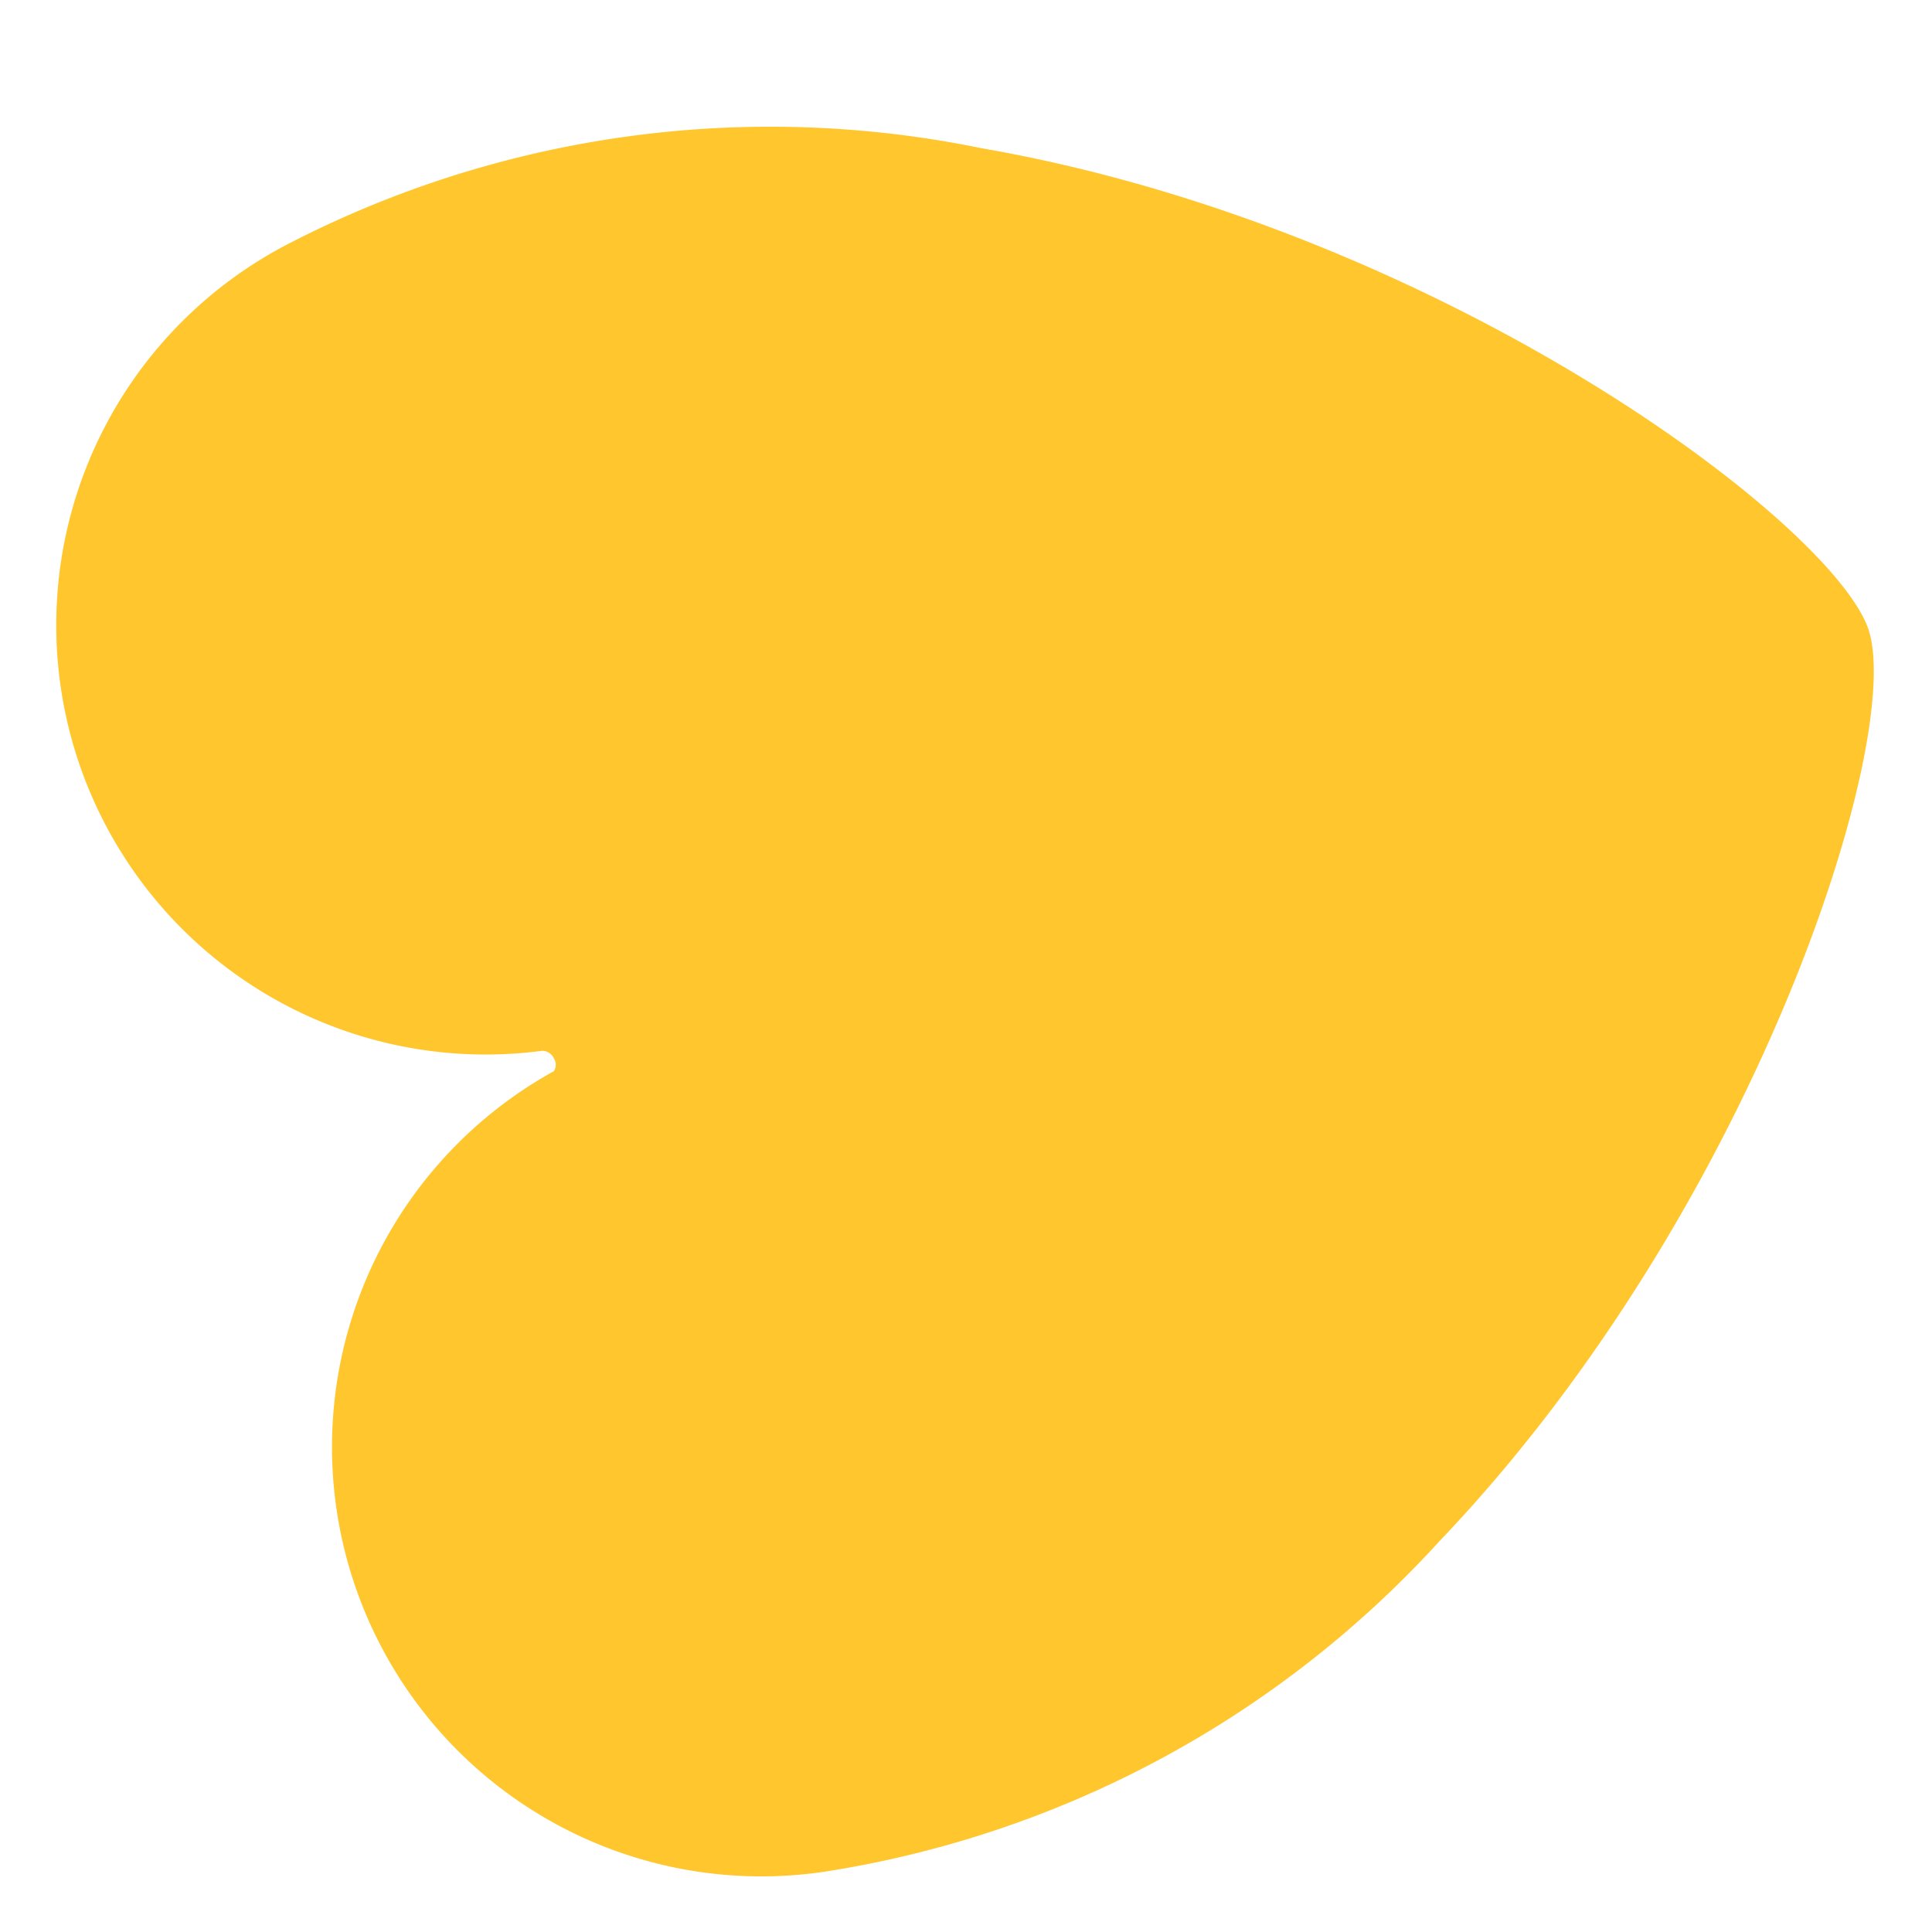
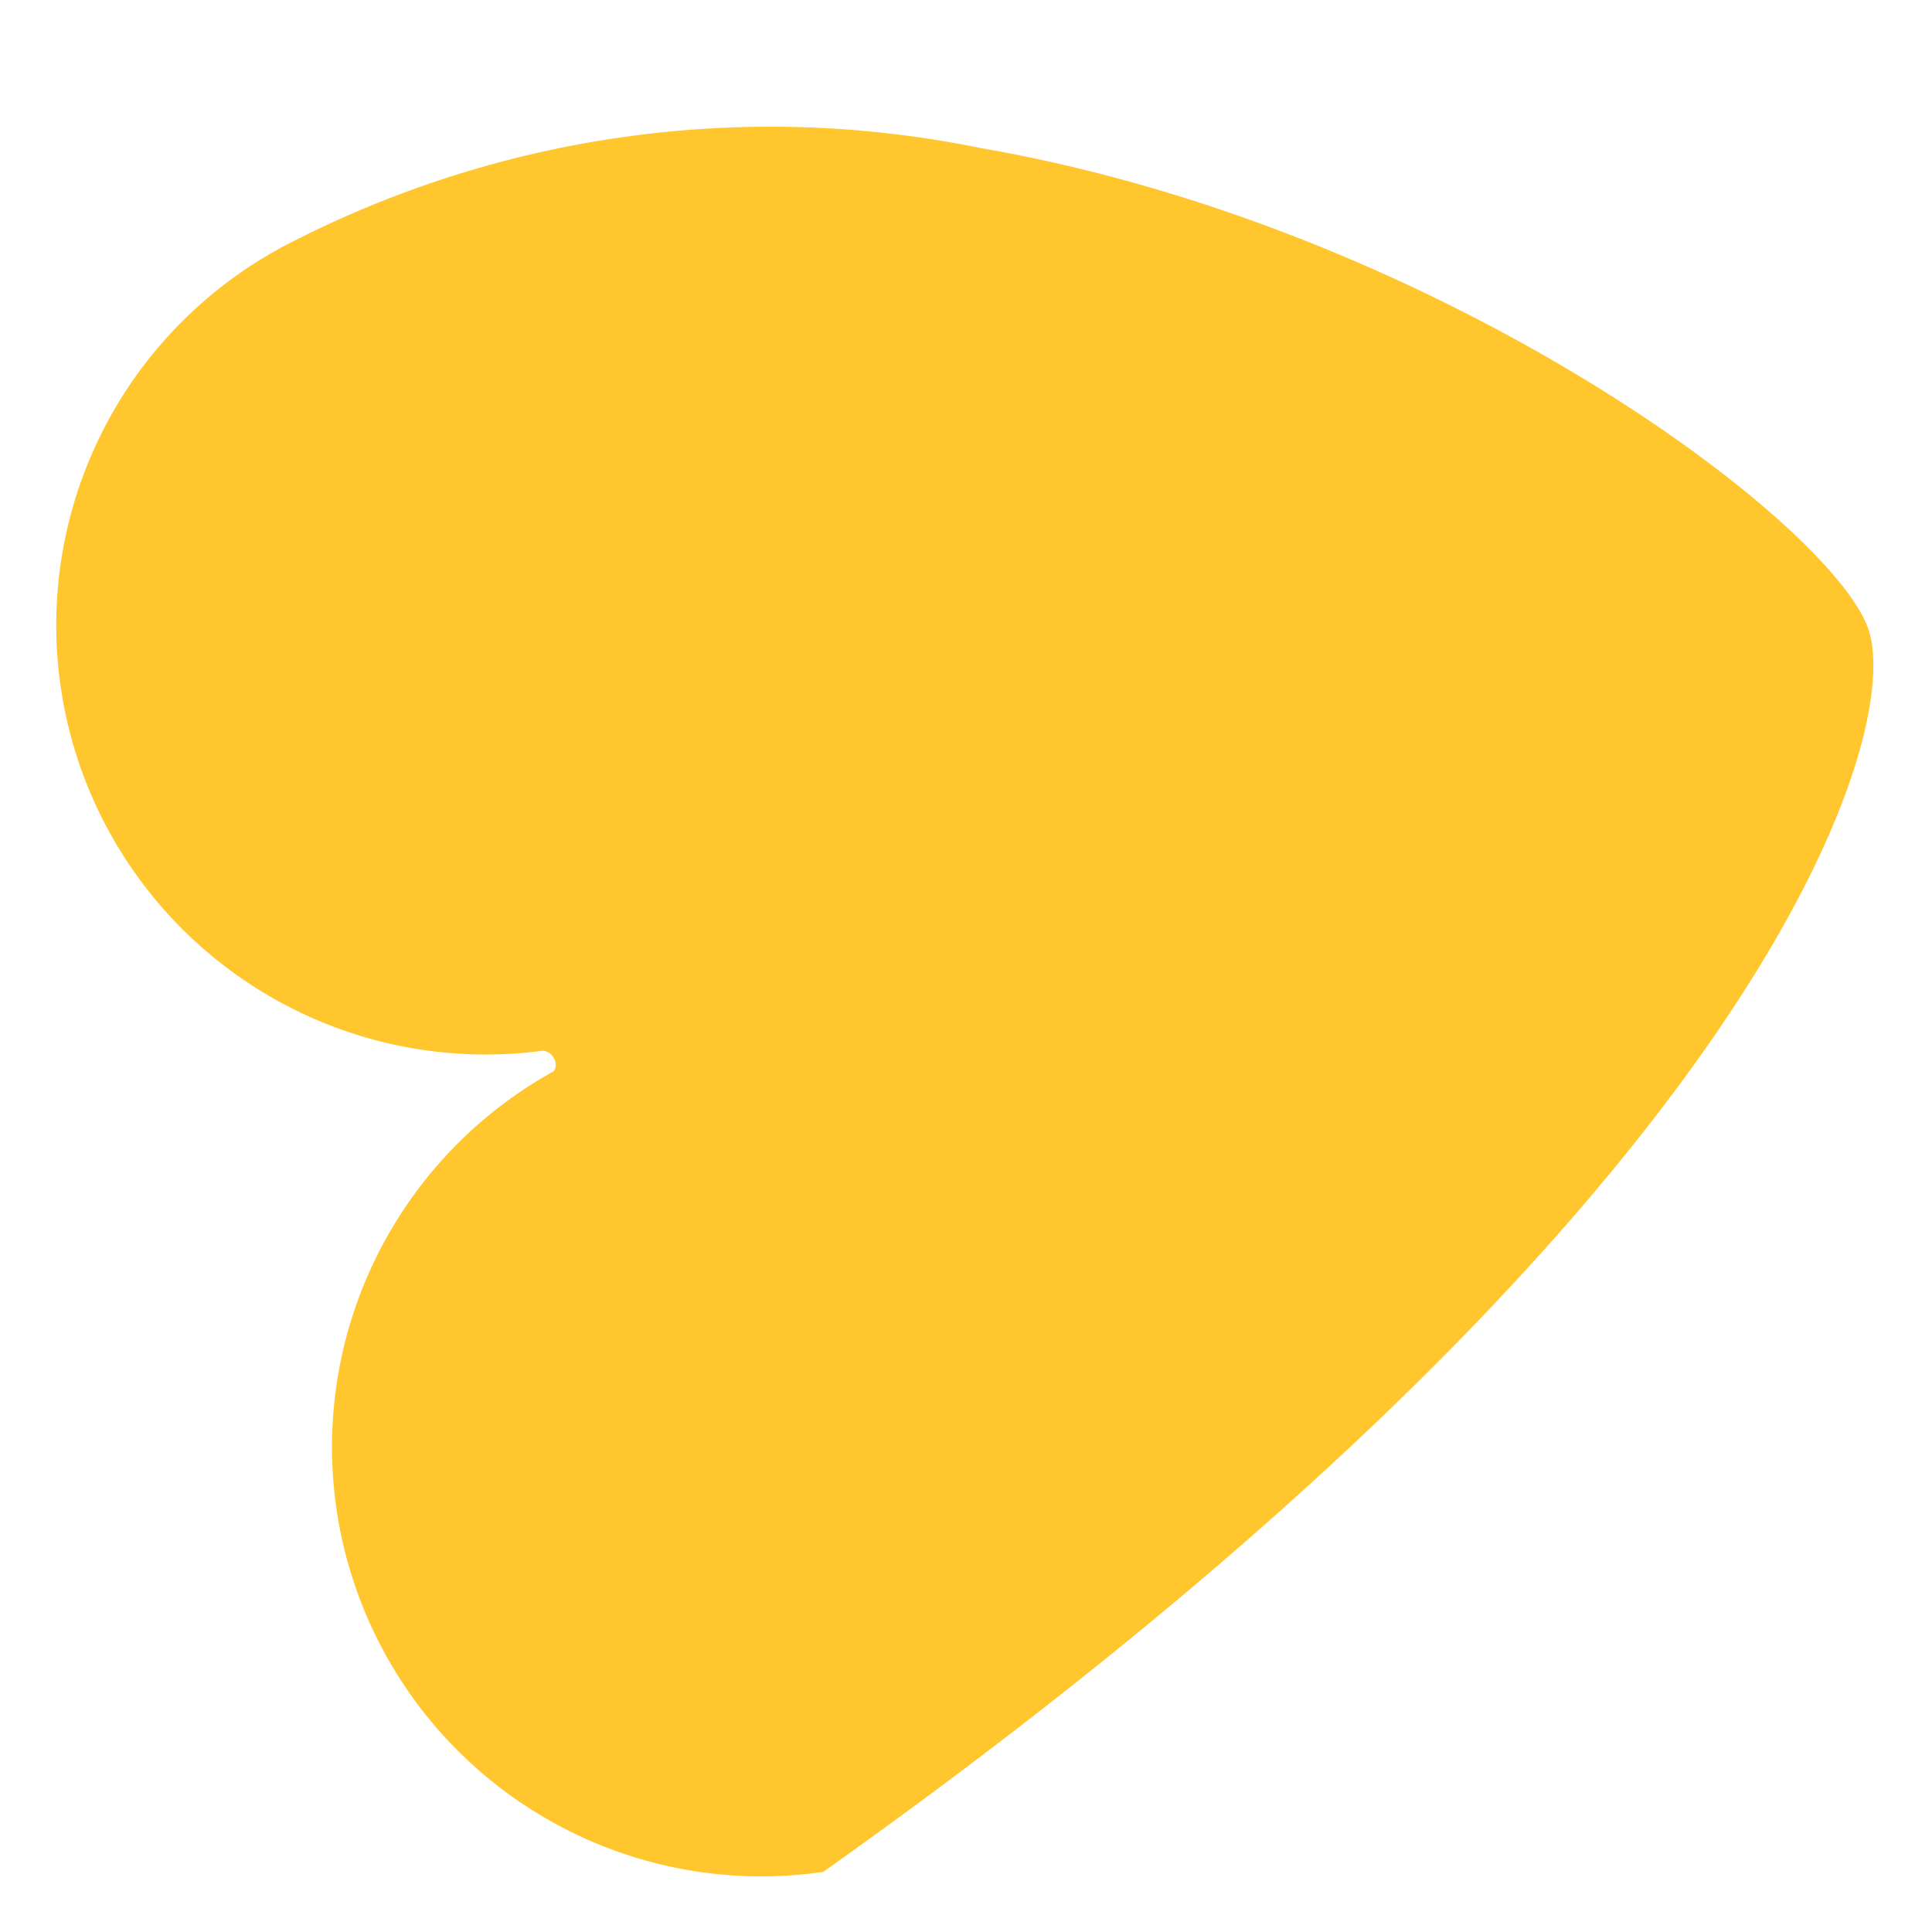
<svg xmlns="http://www.w3.org/2000/svg" id="レイヤー_7" data-name="レイヤー 7" viewBox="0 0 18 18">
-   <path d="M17.41,5.87c-.33-1-4-3.75-8.27-4.49a9.78,9.78,0,0,0-6.45.89h0A4,4,0,0,0,5.05,9.79h0a.12.12,0,0,1,.11.07.11.11,0,0,1,0,.12h0a4,4,0,0,0,2.51,7.46h0a9.78,9.78,0,0,0,5.74-3.08C16.35,11.28,17.74,6.89,17.41,5.87Z" style="fill:#ffc62d" />
+   <path d="M17.41,5.87c-.33-1-4-3.75-8.27-4.49a9.78,9.78,0,0,0-6.45.89h0A4,4,0,0,0,5.05,9.79h0a.12.12,0,0,1,.11.07.11.11,0,0,1,0,.12h0a4,4,0,0,0,2.51,7.46h0C16.35,11.28,17.74,6.89,17.41,5.87Z" style="fill:#ffc62d" />
</svg>